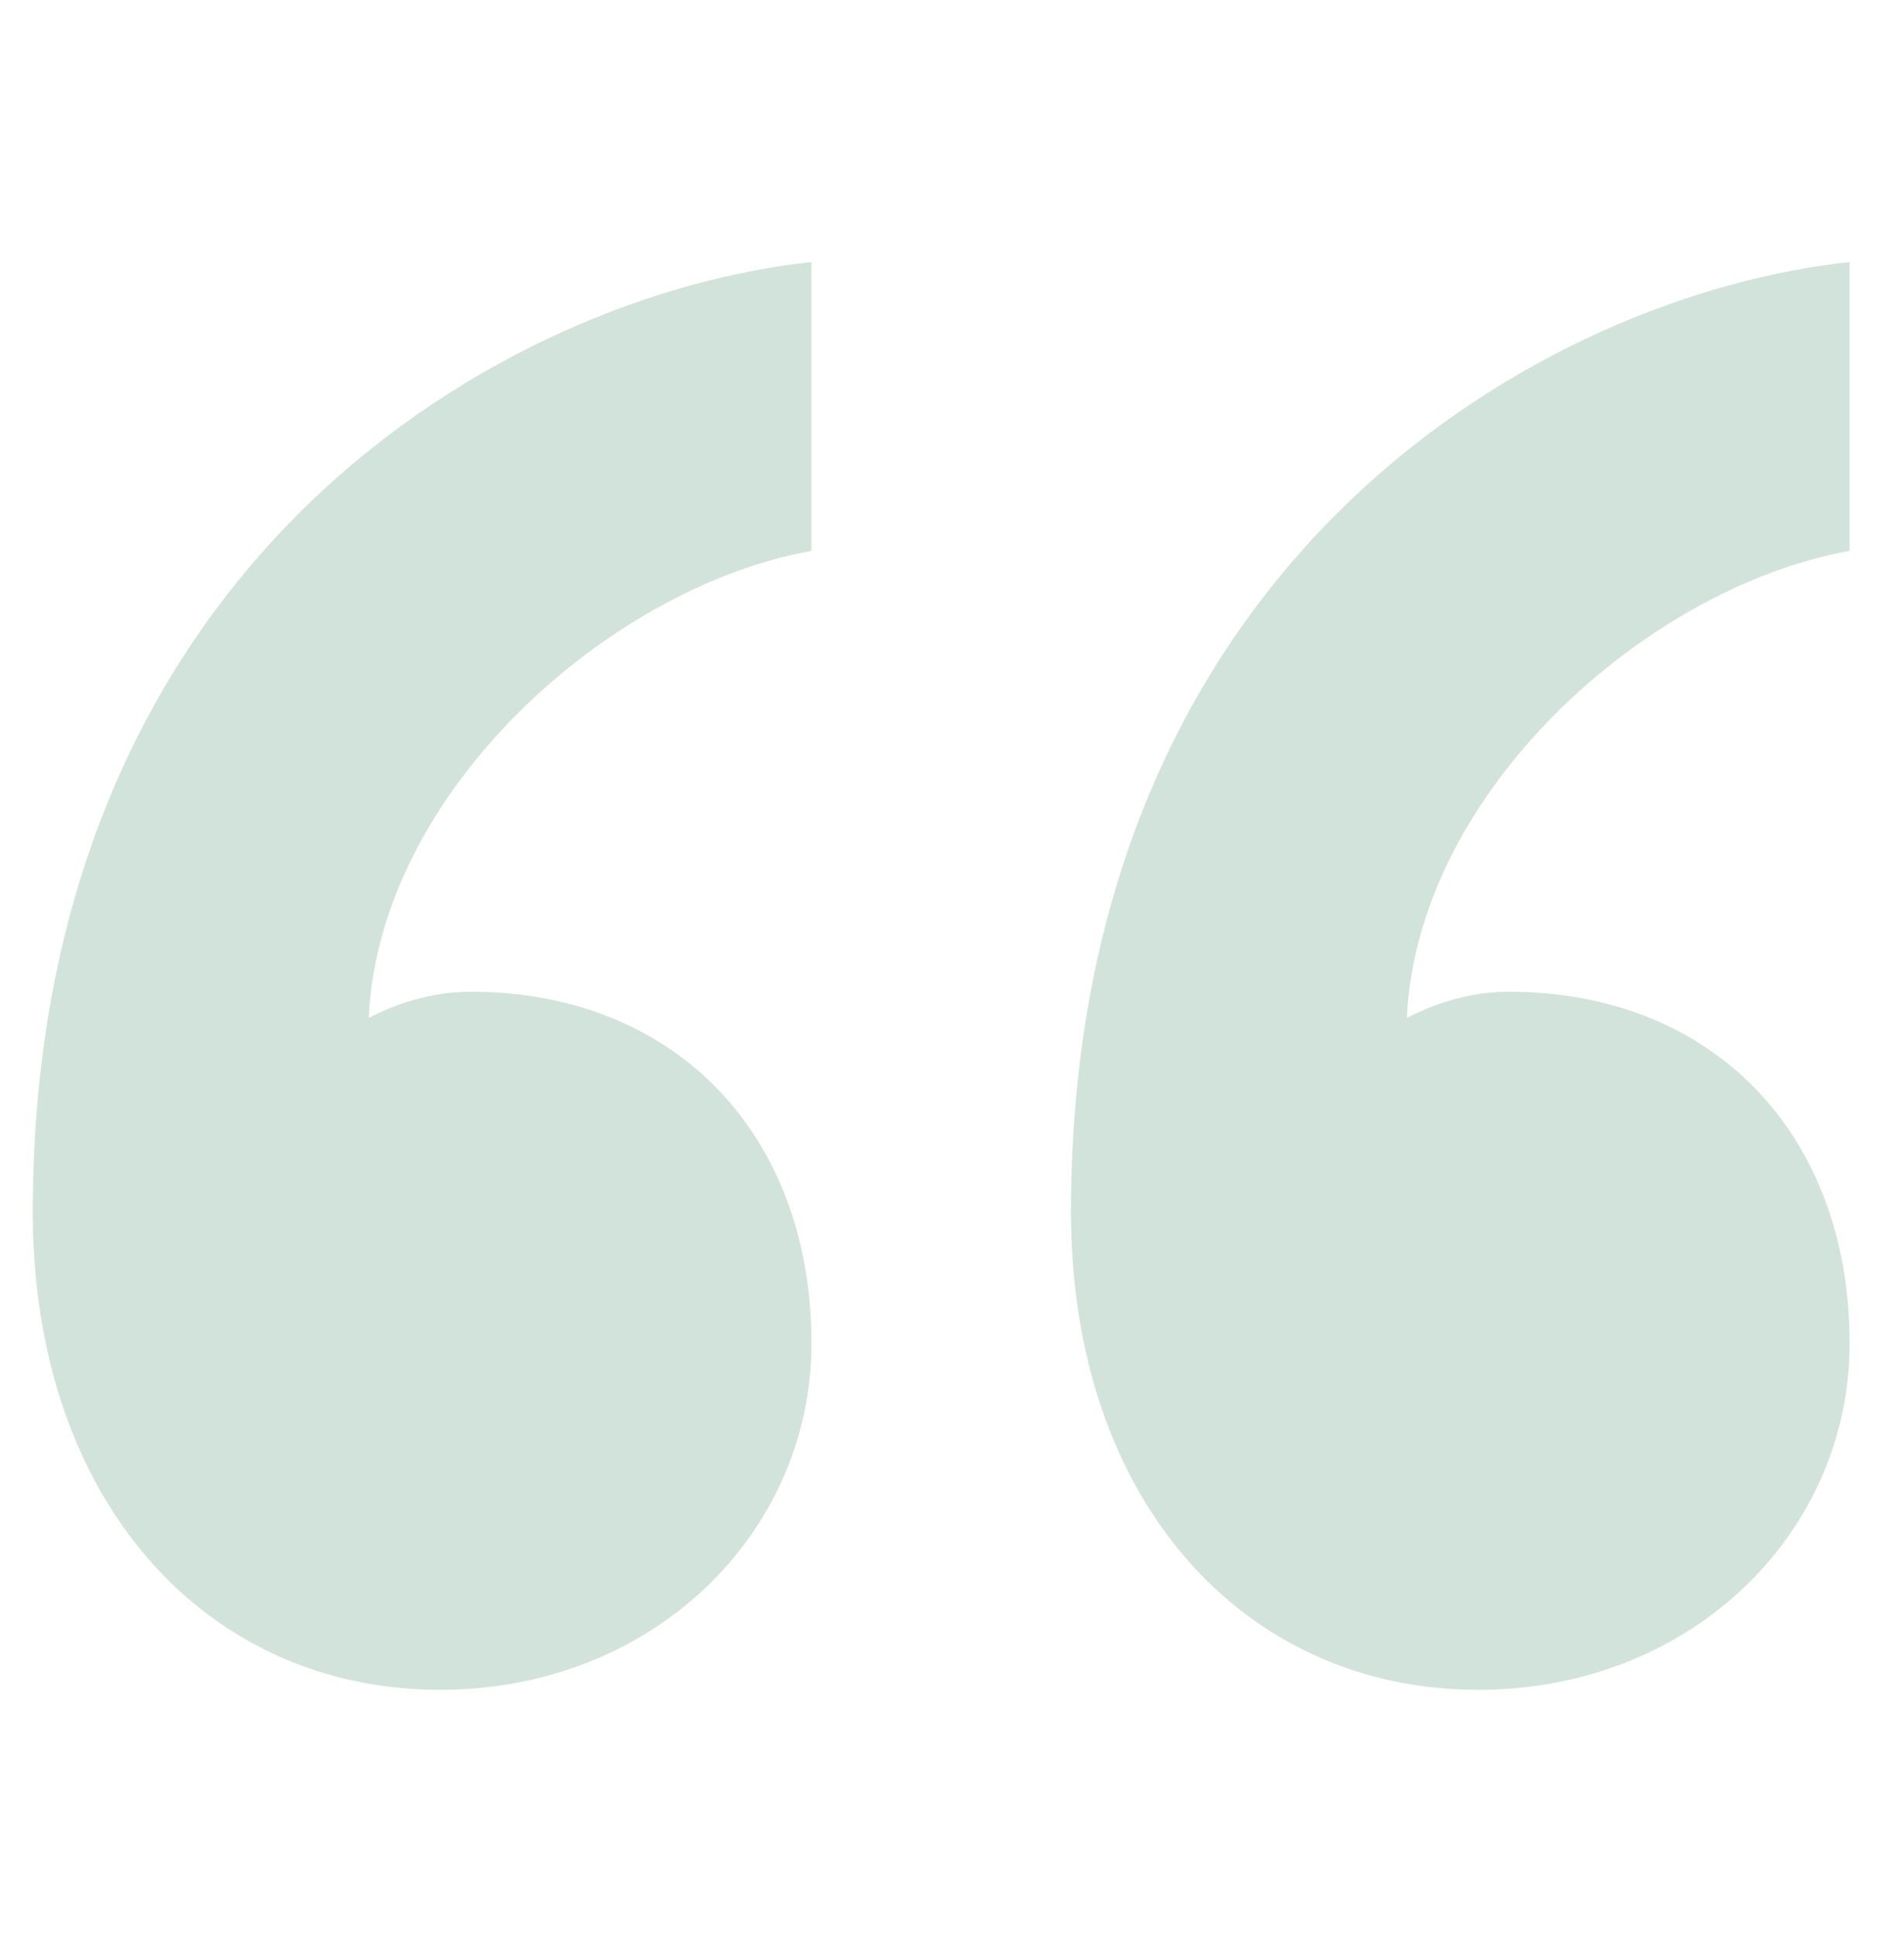
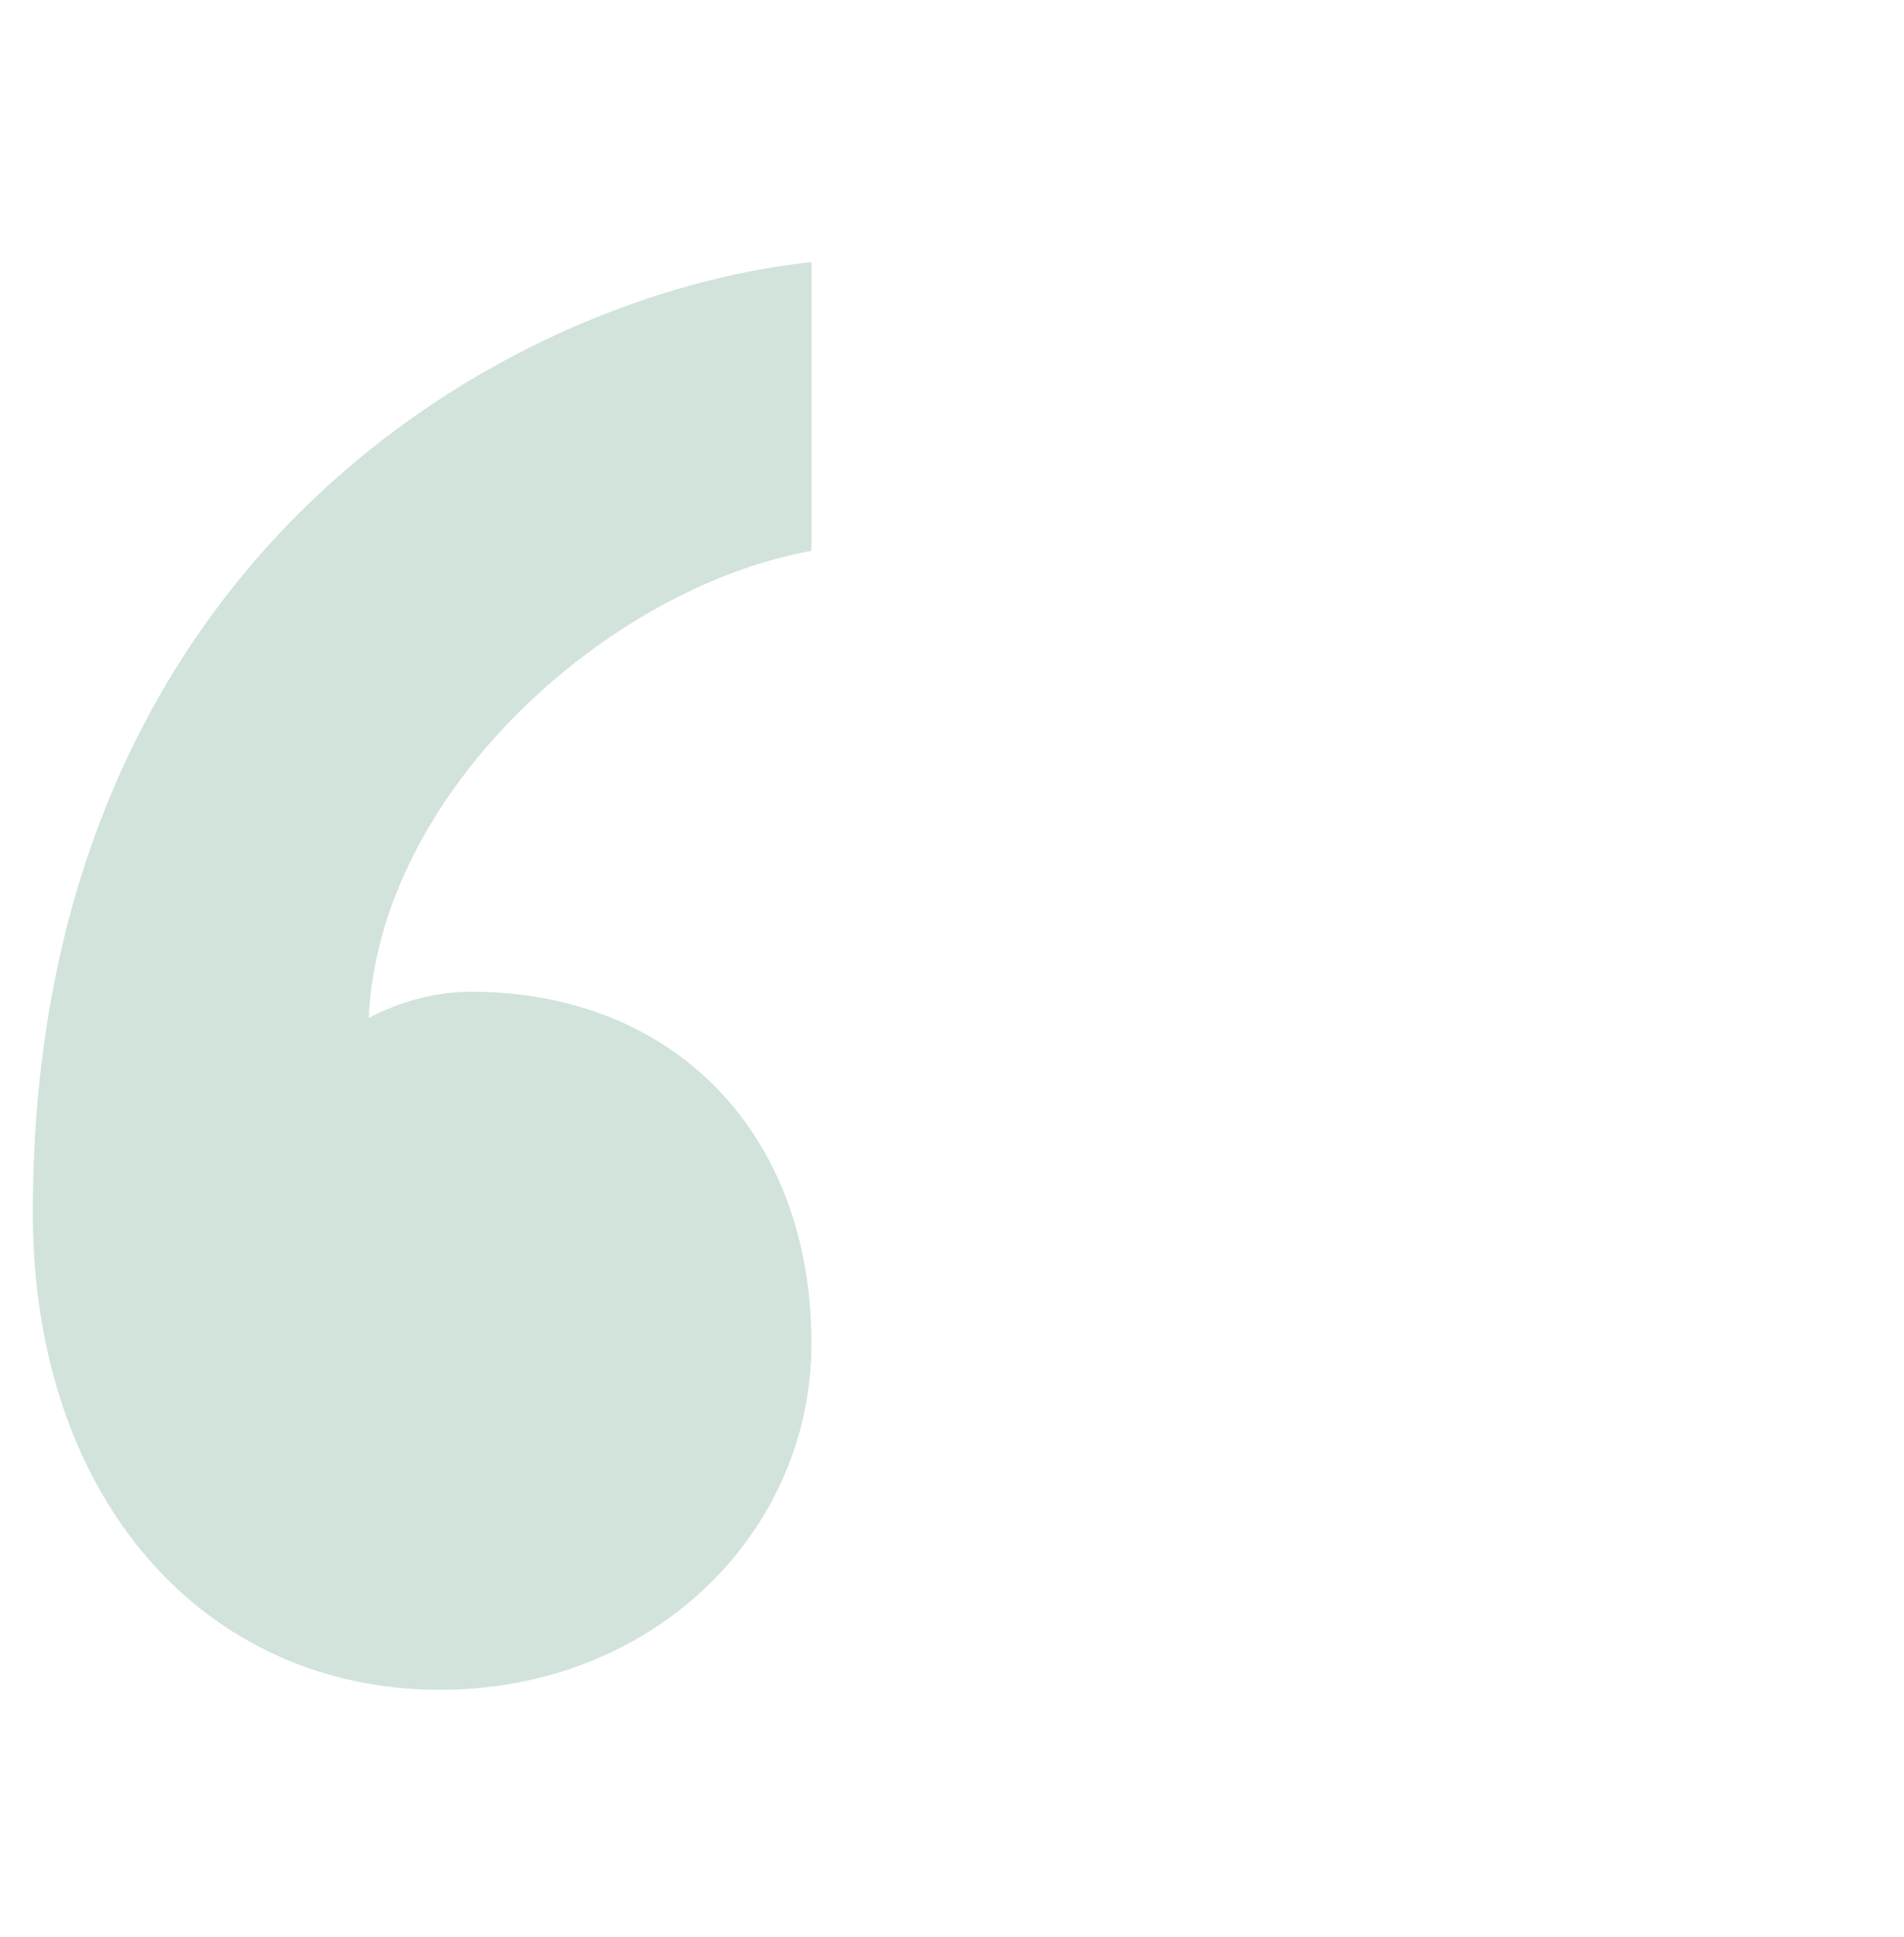
<svg xmlns="http://www.w3.org/2000/svg" width="58" height="59" viewBox="0 0 58 59" fill="none">
-   <path d="M45.956 30.205C52.158 30.205 56.343 34.522 56.343 40.917C56.343 46.672 51.537 51.468 45.027 51.468C37.895 51.468 32.625 45.712 32.625 36.92C32.625 16.936 47.197 8.943 56.343 7.984V16.777C50.142 17.896 43.166 24.131 42.856 31.005C43.166 30.845 44.406 30.205 45.956 30.205Z" fill="#1D744A" fill-opacity="0.2" />
  <path d="M14.332 30.205C20.533 30.205 24.718 34.522 24.718 40.917C24.718 46.672 19.913 51.468 13.402 51.468C6.271 51.468 1 45.712 1 36.92C1 16.936 15.572 8.943 24.718 7.984V16.777C18.518 17.896 11.542 24.131 11.232 31.005C11.542 30.845 12.782 30.205 14.332 30.205Z" fill="#1D744A" fill-opacity="0.2" />
</svg>